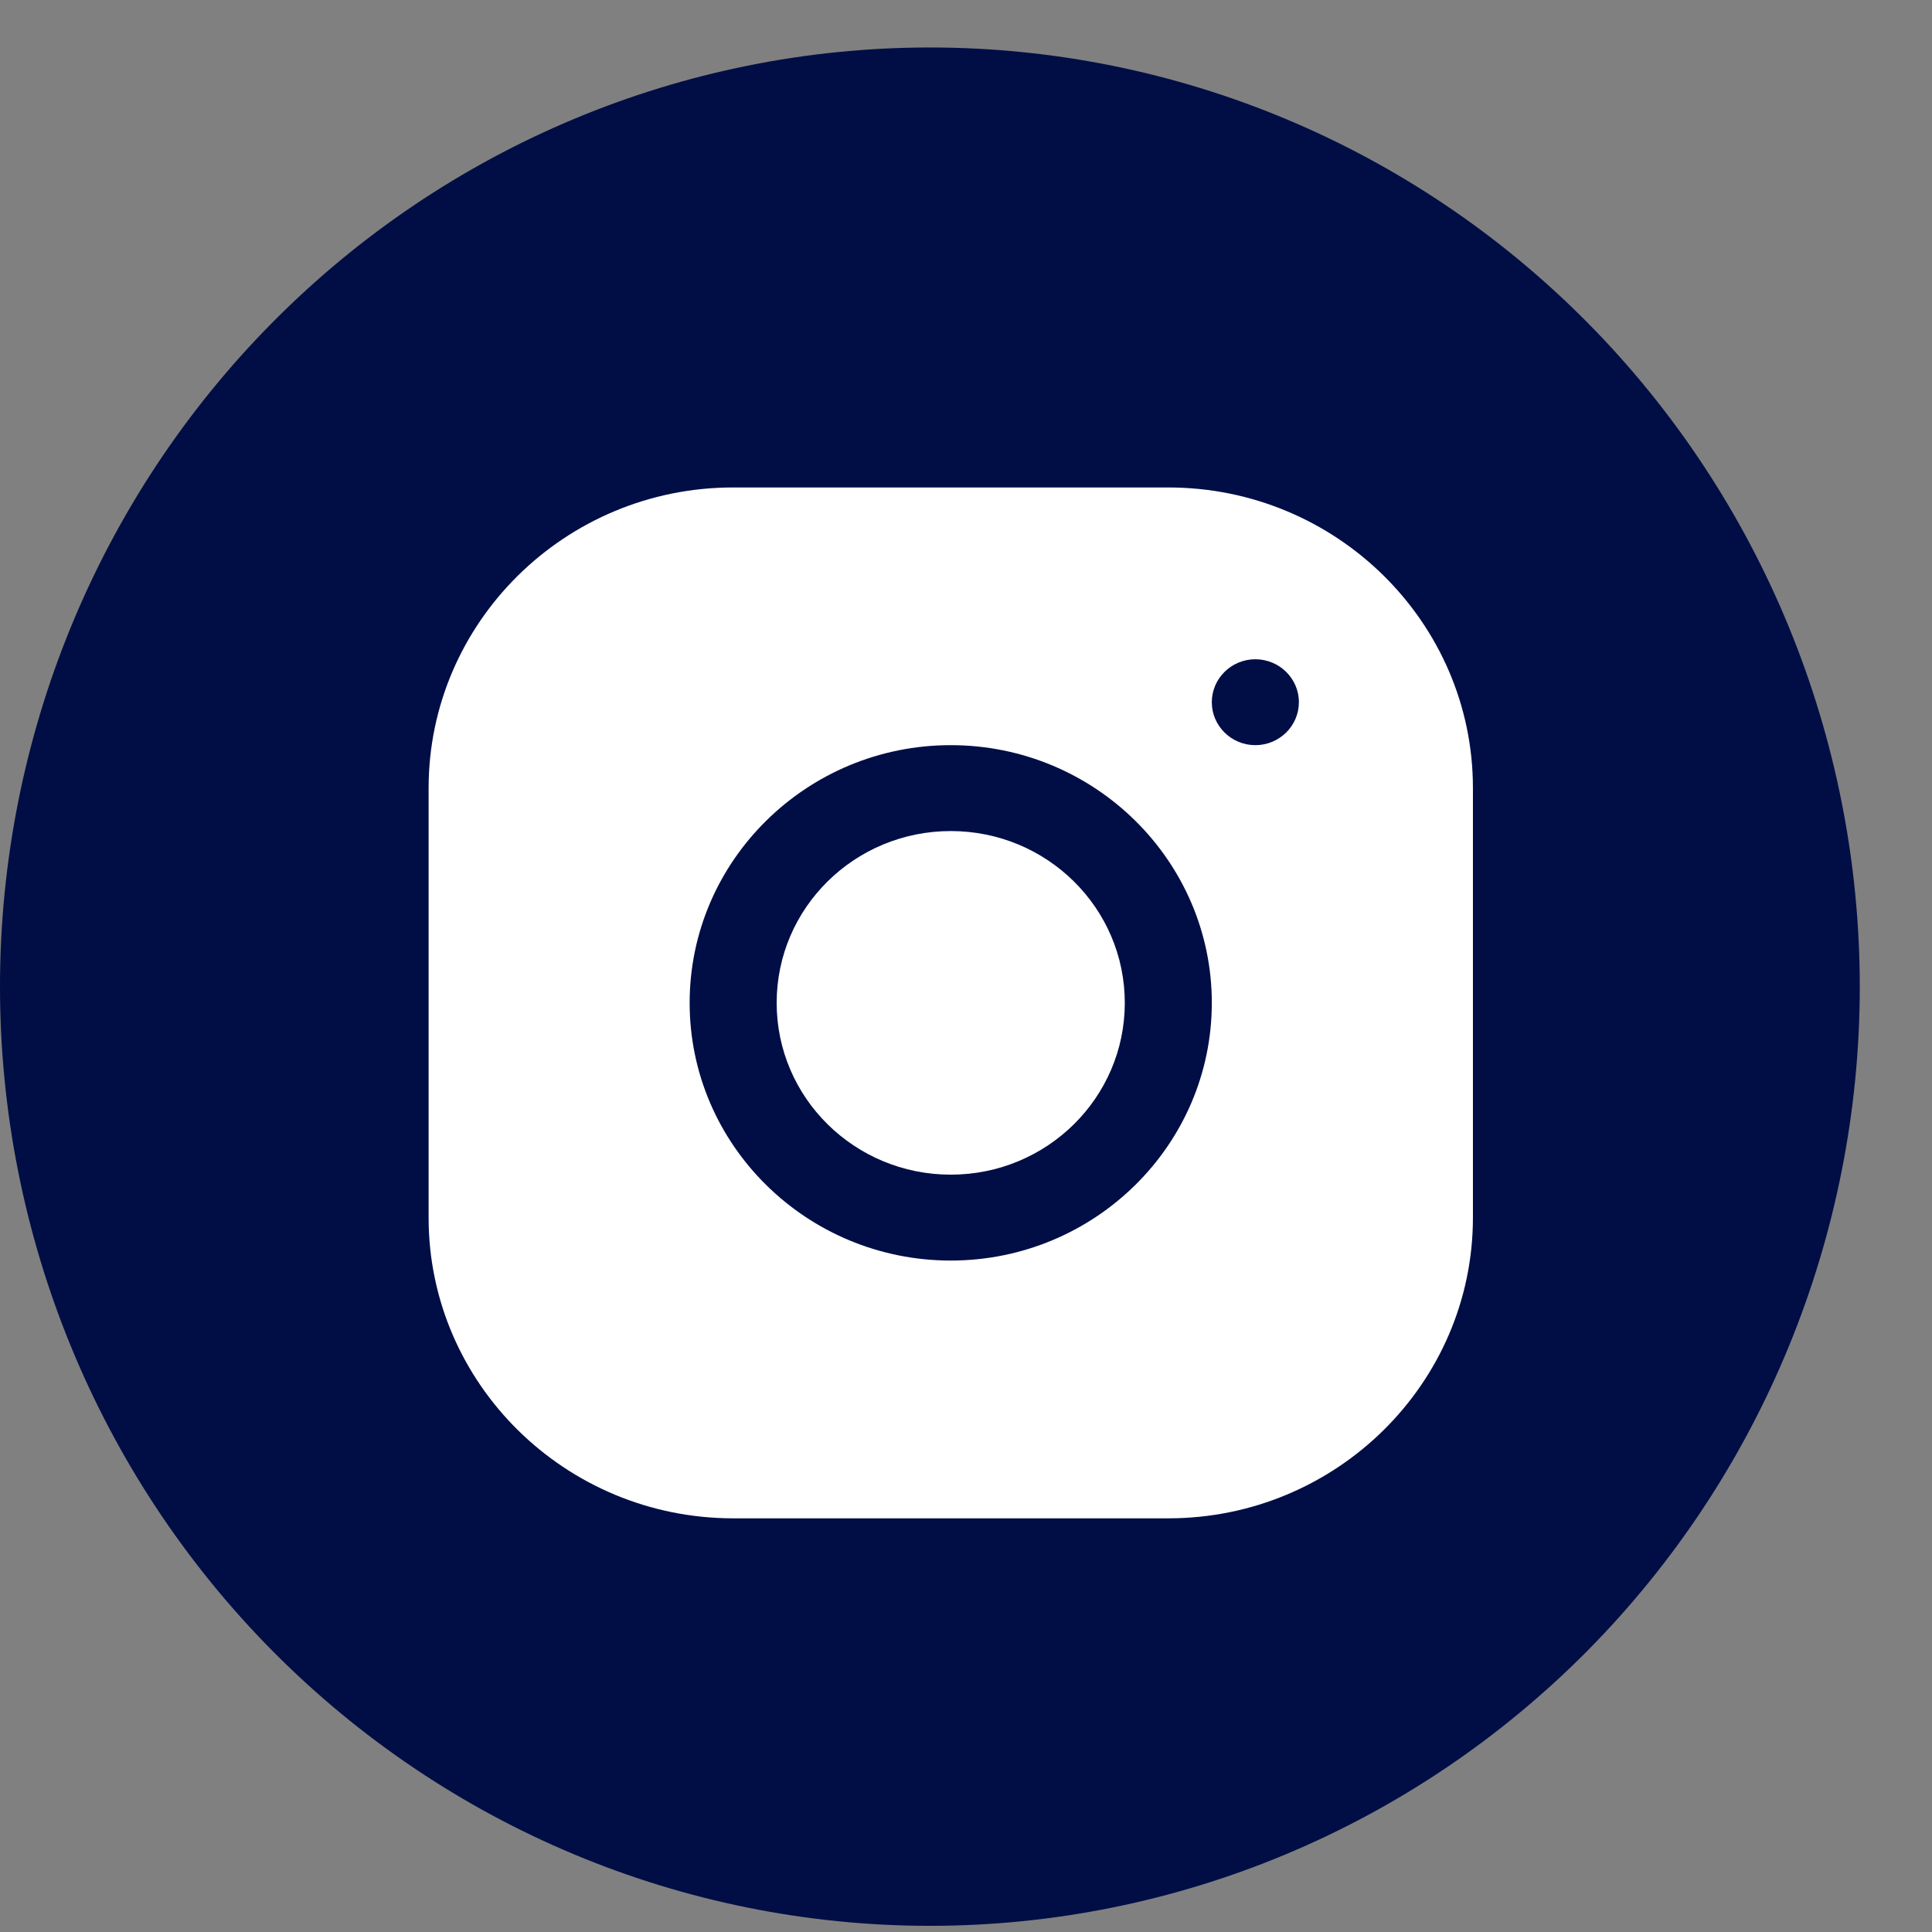
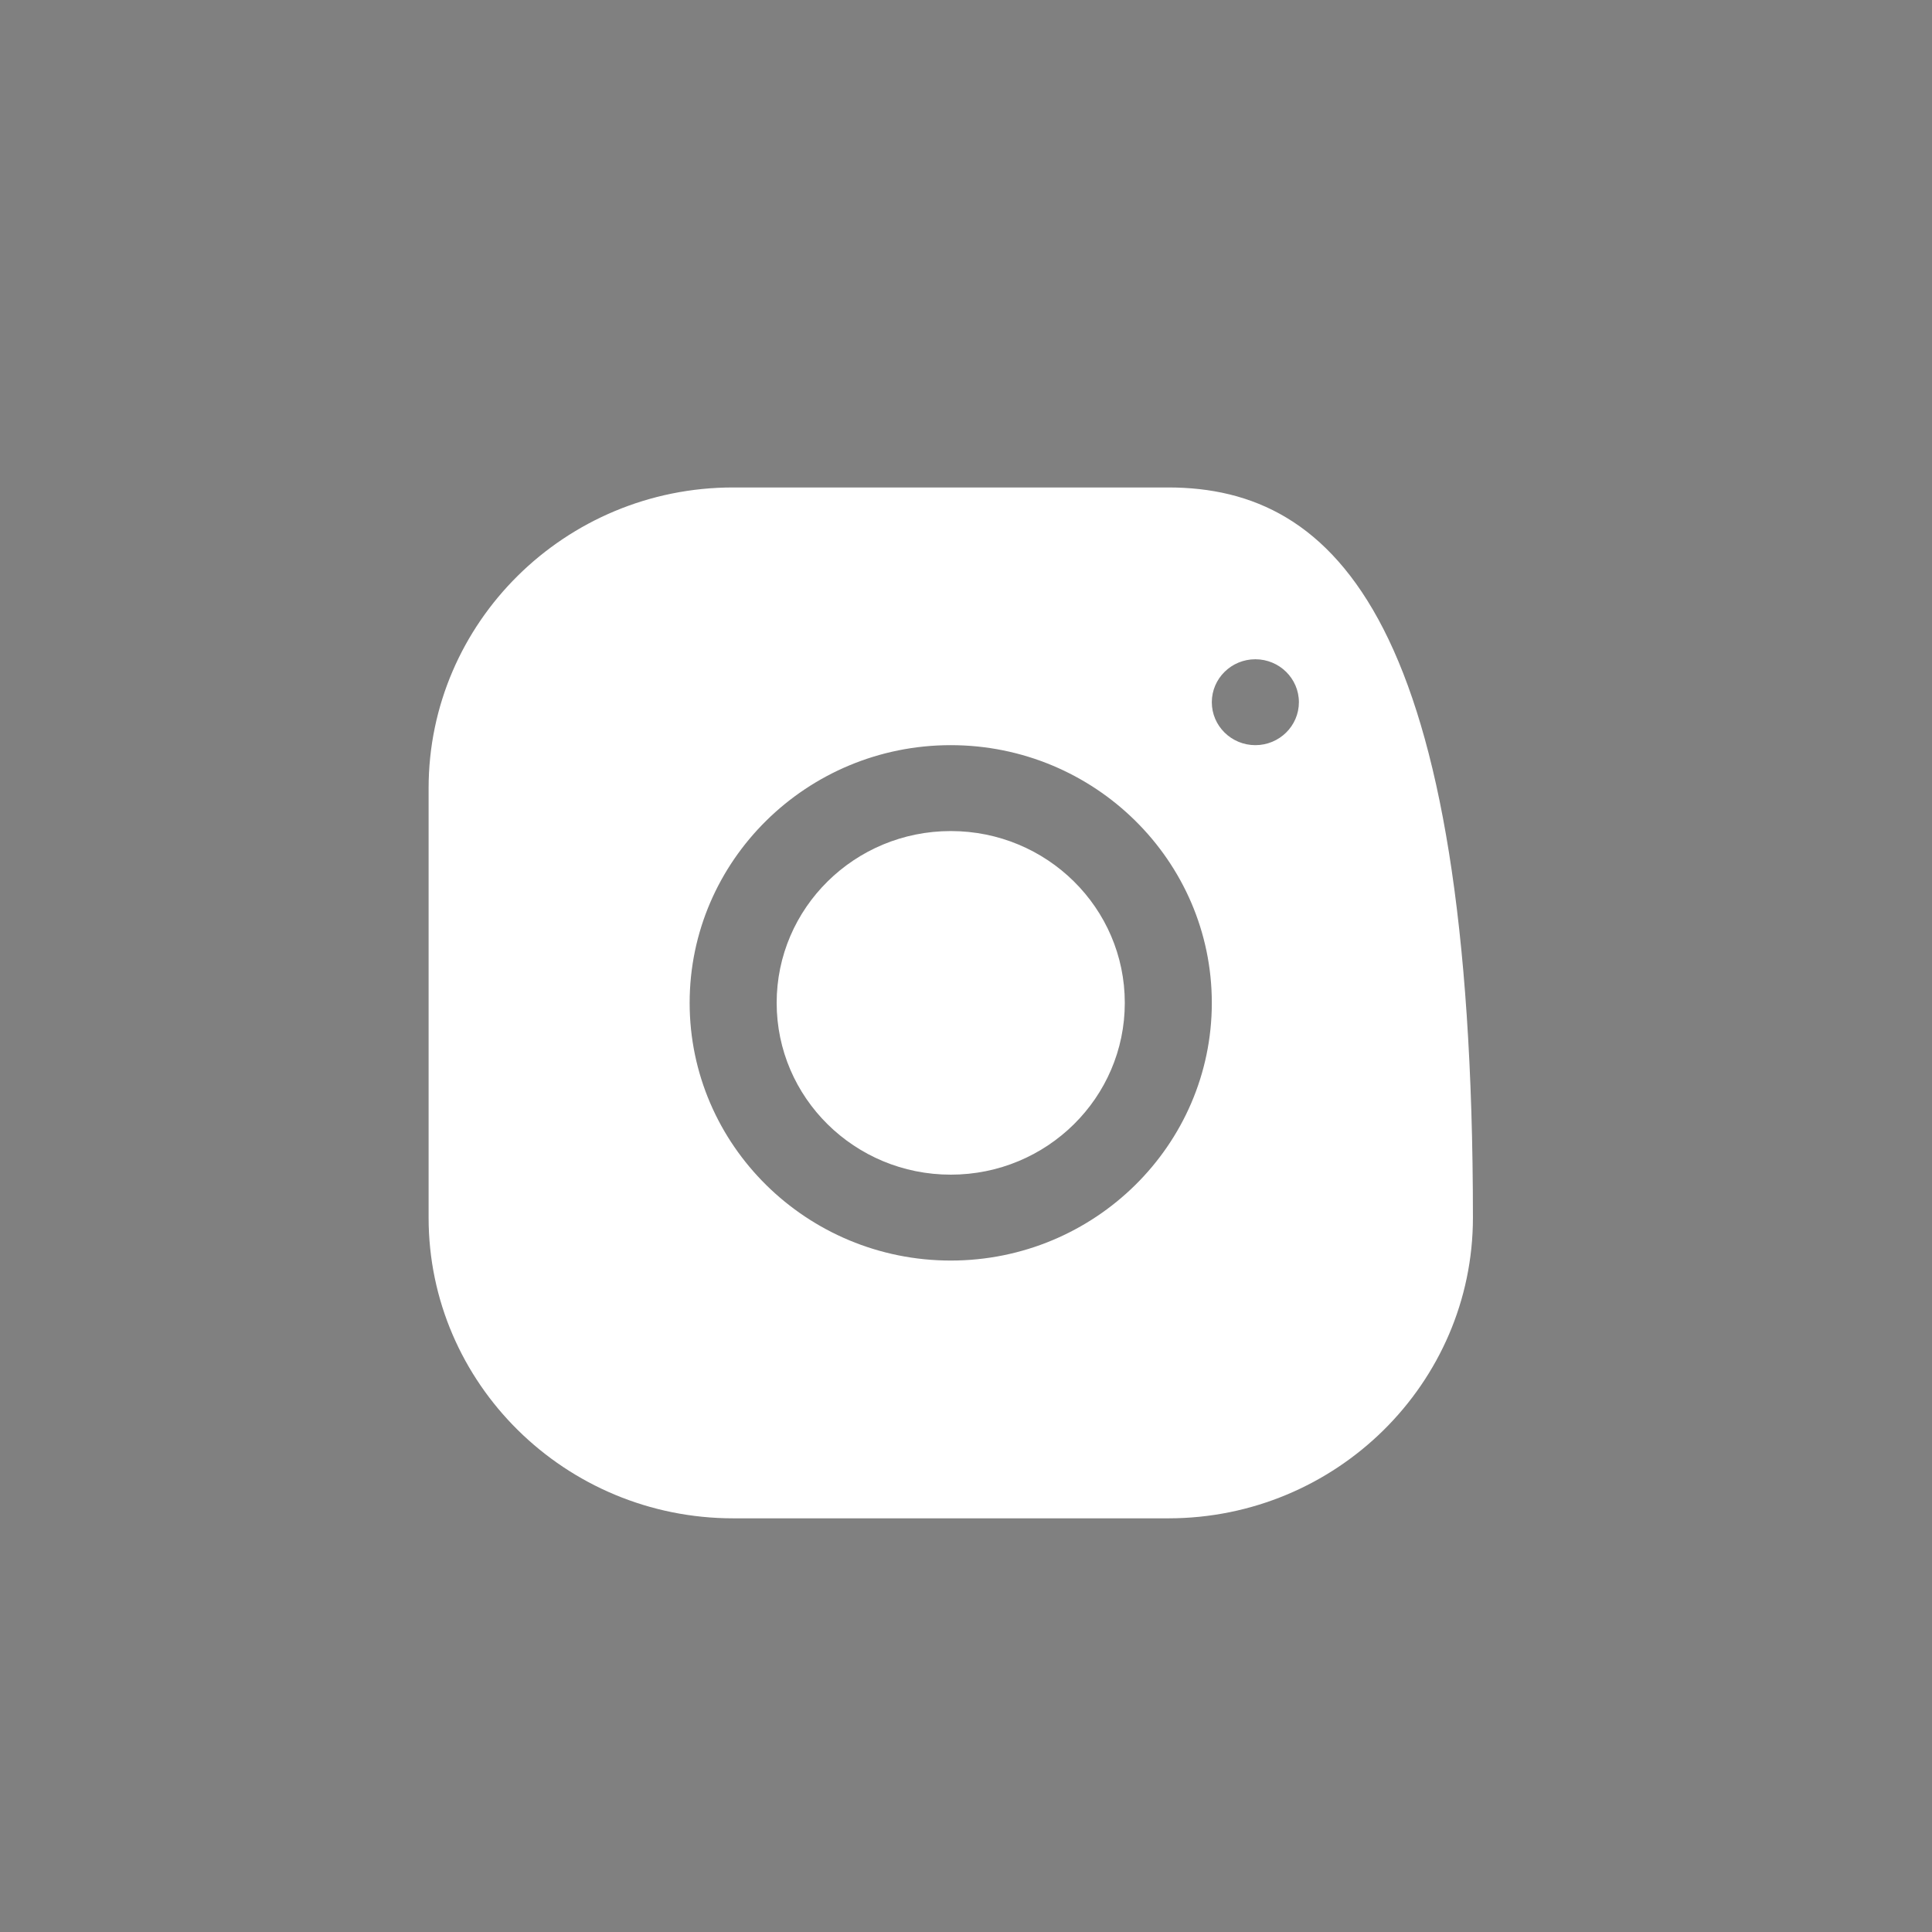
<svg xmlns="http://www.w3.org/2000/svg" width="26" height="26" viewBox="0 0 26 26" fill="none">
  <rect x="0" y="0" width="26" height="26" fill="#808080" stroke="none" />
-   <path d="M12.514 0.639C9.195 0.639 6.012 1.97 3.665 4.341C1.318 6.711 0 9.926 0 13.278C0 16.63 1.318 19.845 3.665 22.215C6.012 24.585 9.195 25.917 12.514 25.917C15.833 25.917 19.016 24.585 21.363 22.215C23.709 19.845 25.028 16.63 25.028 13.278C25.028 9.926 23.709 6.711 21.363 4.341C19.016 1.97 15.833 0.639 12.514 0.639Z" fill="#000E45" />
-   <path d="M9.866 6.56C7.606 6.56 5.768 8.376 5.768 10.607V16.387C5.768 18.618 7.607 20.433 9.868 20.433H15.723C17.983 20.433 19.822 18.616 19.822 16.386V10.605C19.822 8.374 17.982 6.56 15.722 6.56H9.866ZM16.894 8.872C17.217 8.872 17.48 9.131 17.48 9.45C17.48 9.769 17.217 10.028 16.894 10.028C16.571 10.028 16.308 9.769 16.308 9.45C16.308 9.131 16.571 8.872 16.894 8.872ZM12.795 10.028C14.732 10.028 16.308 11.584 16.308 13.496C16.308 15.409 14.732 16.964 12.795 16.964C10.857 16.964 9.281 15.409 9.281 13.496C9.281 11.584 10.857 10.028 12.795 10.028ZM12.795 11.184C11.501 11.184 10.452 12.219 10.452 13.496C10.452 14.773 11.501 15.808 12.795 15.808C14.089 15.808 15.137 14.773 15.137 13.496C15.137 12.219 14.089 11.184 12.795 11.184Z" fill="white" />
+   <path d="M9.866 6.56C7.606 6.56 5.768 8.376 5.768 10.607V16.387C5.768 18.618 7.607 20.433 9.868 20.433H15.723C17.983 20.433 19.822 18.616 19.822 16.386C19.822 8.374 17.982 6.56 15.722 6.56H9.866ZM16.894 8.872C17.217 8.872 17.48 9.131 17.48 9.45C17.48 9.769 17.217 10.028 16.894 10.028C16.571 10.028 16.308 9.769 16.308 9.45C16.308 9.131 16.571 8.872 16.894 8.872ZM12.795 10.028C14.732 10.028 16.308 11.584 16.308 13.496C16.308 15.409 14.732 16.964 12.795 16.964C10.857 16.964 9.281 15.409 9.281 13.496C9.281 11.584 10.857 10.028 12.795 10.028ZM12.795 11.184C11.501 11.184 10.452 12.219 10.452 13.496C10.452 14.773 11.501 15.808 12.795 15.808C14.089 15.808 15.137 14.773 15.137 13.496C15.137 12.219 14.089 11.184 12.795 11.184Z" fill="white" />
</svg>